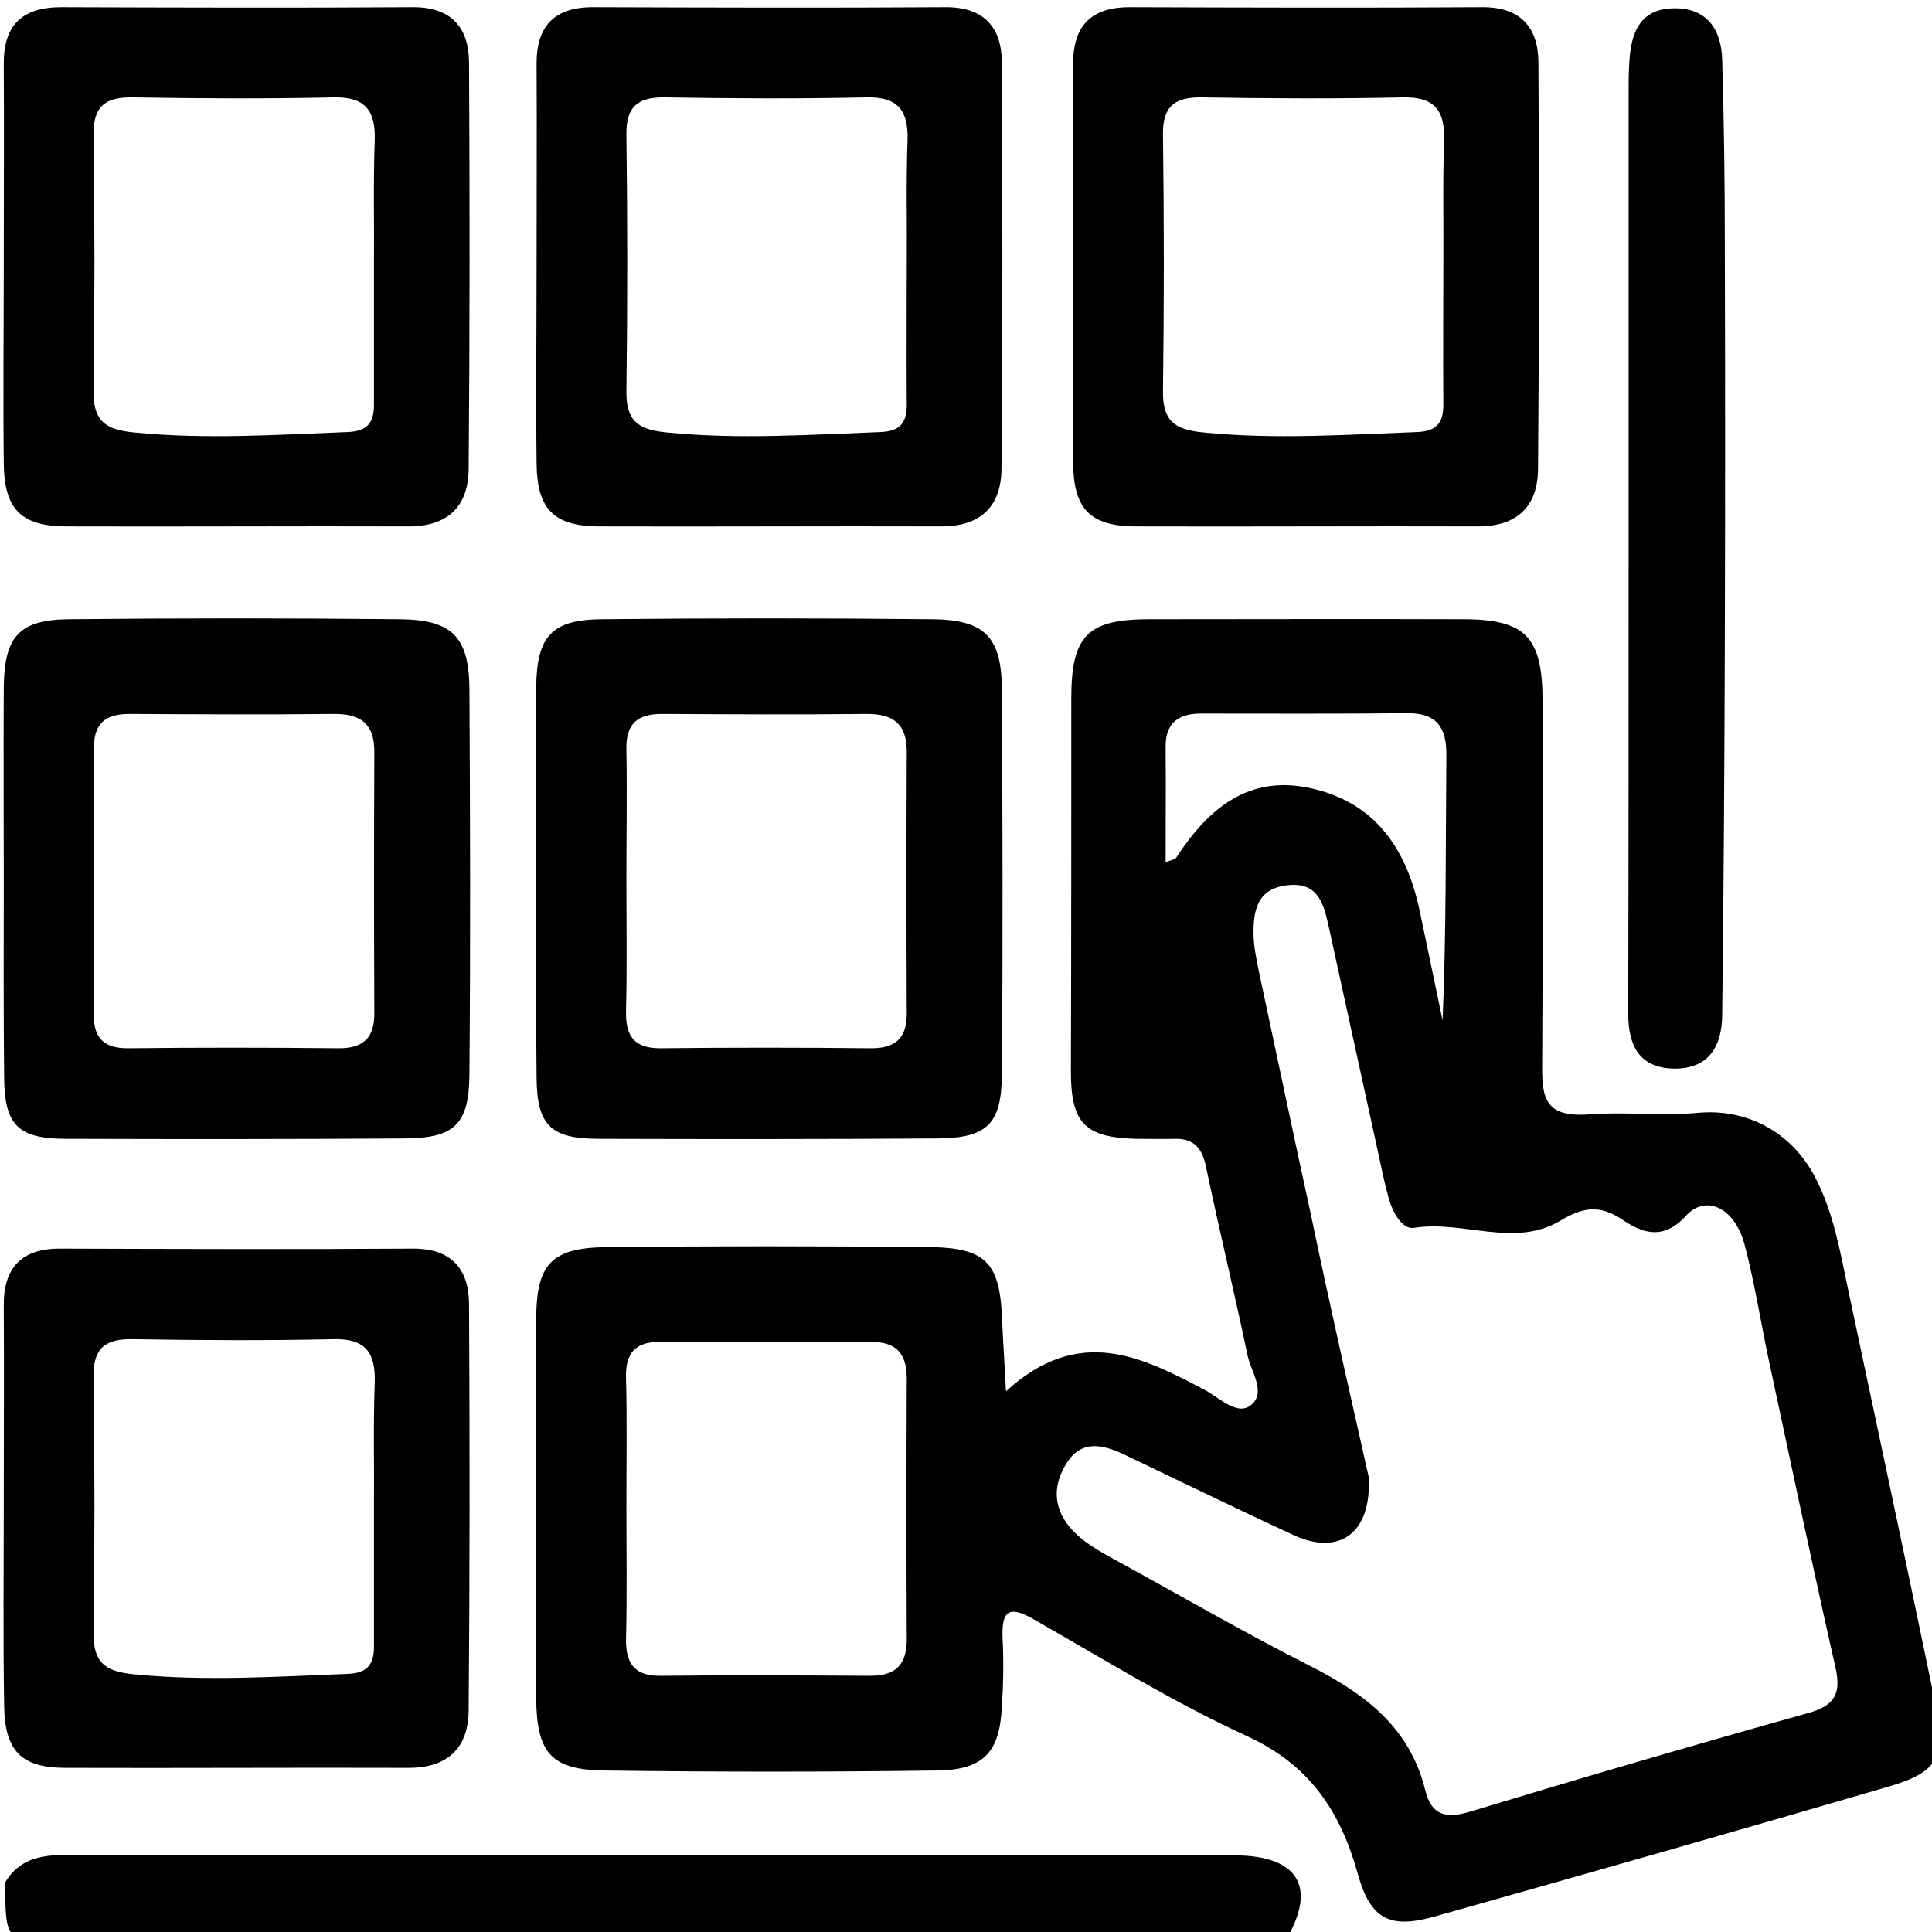
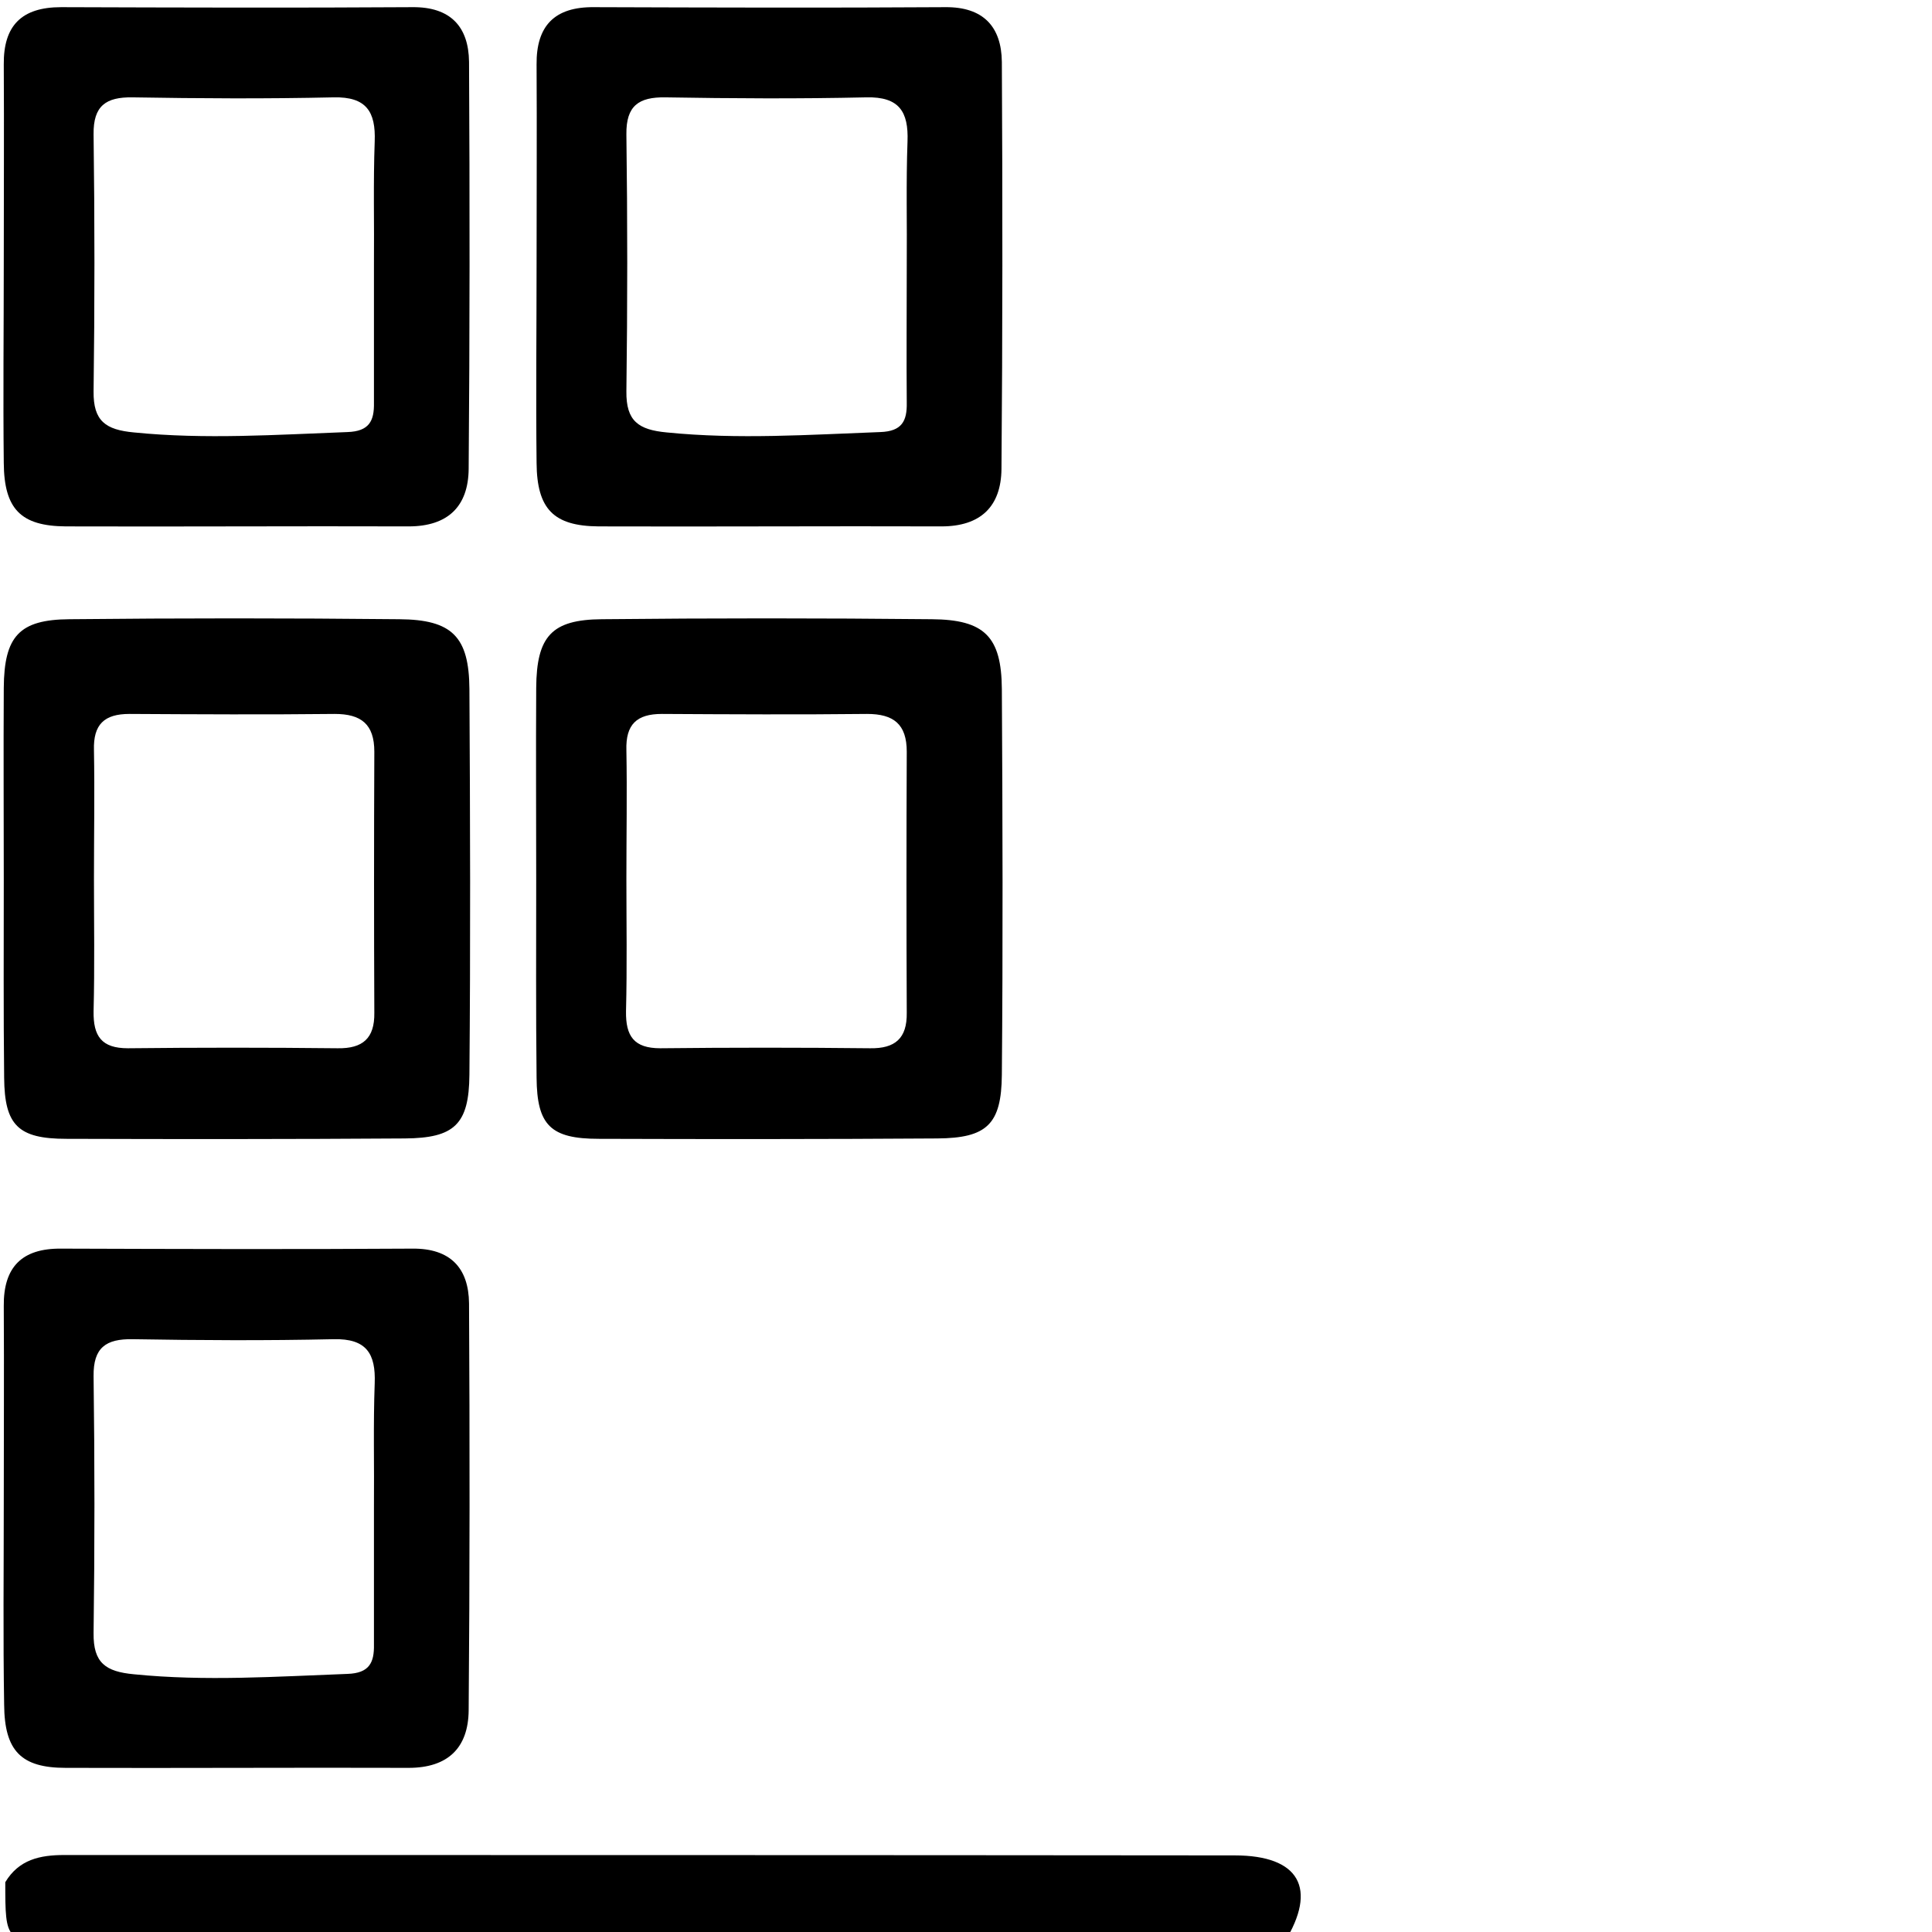
<svg xmlns="http://www.w3.org/2000/svg" version="1.1" id="Layer_1" x="0px" y="0px" viewBox="0 0 512 512" style="enable-background:new 0 0 512 512;" xml:space="preserve">
  <path d="M1.4,498.8c3.6-6,9.2-7.2,15.6-7.2c103.4,0,206.8,0,310.2,0.1c17.2,0,22,8.8,13.2,23c-107.7,0-215.4,0-323.1,0  C1.4,514.7,1.4,514.7,1.4,498.8z" />
-   <path d="M266.6,368.7c19.3-17.6,35.8-9.2,52.4-0.5c3.9,2,8.6,6.9,12.2,4.4c4.7-3.3,0.3-9-0.6-13.5c-3.5-16.7-7.5-33.2-11-49.9  c-1-4.8-3.1-7.5-8.2-7.4c-3.4,0.1-6.8,0-10.2,0c-13.7-0.3-17.4-4.2-17.4-17.8c0.1-32.9,0.1-65.8,0.1-98.8c0-16.7,4.2-21.1,20.7-21.1  c27.7,0,55.3-0.1,83,0c16.8,0,21.2,4.7,21.2,21.9c0,31.8,0.1,63.7-0.1,95.5c-0.1,9.1,0.3,14.8,12.7,13.8c9.4-0.7,18.9,0.5,28.7-0.4  c12.2-1.1,24.4,4.5,31,17.2c4.8,9.3,6.5,19.3,8.6,29.3c7.8,36.7,15.6,73.4,23.2,110.1c2.9,14,0.9,18.1-12.5,22  c-40,11.7-80.1,23.1-120.2,34.4c-11.8,3.3-17,0.9-20.4-11.4c-4.6-16.5-12.7-28.7-29.1-36.3c-19.6-9-38.1-20.4-56.8-31.1  c-6.8-3.9-8.5-1.9-8.2,5.1c0.3,6,0.2,12.1-0.2,18.2c-0.6,11.9-4.8,16.6-16.9,16.8c-29.6,0.4-59.1,0.4-88.7,0  c-14-0.2-17.7-4.9-17.8-19.2c-0.1-33.4-0.1-66.7,0-100.1c0-14.9,3.9-19.2,18.6-19.4c28.4-0.3,56.9-0.3,85.3,0  c15.5,0.1,19.1,4.2,19.6,19.9C265.8,355.5,266.2,360.7,266.6,368.7z M362.7,391.3c0.9,15.1-7.8,21-19.7,15.6  c-15.2-7-30.1-14.3-45.2-21.5c-5.6-2.6-11.2-3.9-15.1,2.3c-3.5,5.5-3.8,11.4,0.7,16.9c3.5,4.2,8.2,6.6,12.9,9.2  c17,9.3,33.7,19,50.9,27.7c14.4,7.3,26.4,16.2,30.5,32.9c1.6,6.6,5.4,7.7,11.9,5.7c29.7-9,59.5-17.7,89.5-26.1  c7.2-2,8.9-5.2,7.3-12.2c-6.1-27-11.8-54-17.6-81.1c-2.2-10.3-3.8-20.8-6.5-31c-2.6-9.6-10.2-13.3-15.5-7.5  c-6.1,6.7-11.7,4.5-16.9,1c-6-4-10.4-3.3-16.4,0.3c-12.2,7.3-25.8-0.2-38.8,1.9c-3.2,0.5-5.8-4.4-6.8-8.3c-1.1-4-1.9-8.1-2.8-12.2  c-4.4-20-8.7-39.9-13.1-59.9c-1.3-5.9-3-11.3-10.8-10.4c-8.2,0.9-9.1,6.9-9,13.3c0.1,3,0.7,6,1.3,9c4.6,21.5,9.1,43,13.8,64.5  C352.3,345.5,357.8,369.5,362.7,391.3z M166,399.2c0,11.7,0.2,23.4-0.1,35.2c-0.1,6.6,2.4,9.8,9.2,9.7c18.5-0.2,37.1-0.1,55.6,0  c6.7,0,9.6-3,9.6-9.6c-0.1-23.1-0.1-46.1,0-69.2c0-6.6-2.8-9.7-9.5-9.7c-18.5,0.1-37.1,0.1-55.6,0c-6.8-0.1-9.5,2.9-9.3,9.6  C166.2,376.5,166,387.8,166,399.2z M308.9,228.5c1.5-0.6,2.5-0.7,2.8-1.2c8.4-12.9,19.1-22.1,35.7-18.4  c17.3,3.8,25.5,16.4,28.9,32.8c2,9.6,4,19.1,6,28.7c1-23.5,0.8-46.8,1-70.2c0.1-7.5-2.6-11.3-10.5-11.2c-18.2,0.2-36.3,0.1-54.5,0.1  c-5.9,0-9.4,2.4-9.4,8.7C309,208,308.9,218.1,308.9,228.5z" />
  <path d="M142.1,233.4c0-17-0.1-34.1,0-51.1c0.1-13.7,4.1-18.1,17.4-18.2c29.1-0.3,58.3-0.3,87.4,0c14,0.1,18.5,4.6,18.6,18.5  c0.2,34.1,0.3,68.1,0,102.2c-0.1,13.2-4,16.8-17.1,16.9c-29.9,0.2-59.8,0.2-89.7,0.1c-12.8,0-16.4-3.6-16.5-16.2  C142,268.2,142.1,250.8,142.1,233.4z M166,232.8c0,11.7,0.2,23.4-0.1,35.2c-0.1,6.6,2.1,9.8,9.1,9.8c18.5-0.2,37.1-0.2,55.6,0  c6.6,0.1,9.8-2.6,9.7-9.4c-0.1-23.1-0.1-46.1,0-69.2c0-7.3-3.5-10-10.5-10c-18.1,0.2-36.3,0.1-54.4,0c-6.7,0-9.6,2.8-9.4,9.6  C166.2,210.1,166,221.4,166,232.8z" />
  <path d="M142.2,69.4c0-17.4,0.1-34.8,0-52.3c-0.1-10.3,4.8-15.3,15.2-15.2c31,0.1,62.1,0.2,93.1,0c10.1-0.1,14.9,5.2,15,14.5  c0.2,36,0.2,71.9-0.1,107.9c-0.1,9.9-5.5,15.2-15.9,15.2c-30.3-0.1-60.6,0.1-90.9,0c-11.9-0.1-16.3-4.6-16.4-16.8  C142,105,142.2,87.2,142.2,69.4z M240.3,70.4C240.3,70.4,240.3,70.4,240.3,70.4c0.1-11-0.2-22,0.2-32.9c0.3-7.9-2.2-11.9-10.9-11.7  c-17.8,0.4-35.6,0.3-53.3,0c-7-0.1-10.4,2.2-10.3,9.8c0.3,22.7,0.3,45.4,0,68.1c-0.1,7.9,3.2,10.2,10.7,10.9  c18.9,1.9,37.8,0.6,56.6-0.1c5.7-0.2,7.1-2.9,7-7.8C240.2,94.6,240.3,82.5,240.3,70.4z" />
  <path d="M1,233.4c0-17-0.1-34.1,0-51.1c0.1-13.7,4.1-18.1,17.4-18.2c29.1-0.3,58.3-0.3,87.4,0c14,0.1,18.5,4.6,18.6,18.5  c0.2,34.1,0.3,68.1,0,102.2c-0.1,13.2-4,16.8-17.1,16.9c-29.9,0.2-59.8,0.2-89.7,0.1c-12.8,0-16.4-3.6-16.5-16.2  C0.9,268.2,1,250.8,1,233.4z M24.9,232.8c0,11.7,0.2,23.4-0.1,35.2c-0.1,6.6,2.1,9.8,9.1,9.8c18.5-0.2,37.1-0.2,55.6,0  c6.6,0.1,9.8-2.6,9.7-9.4c-0.1-23.1-0.1-46.1,0-69.2c0-7.3-3.5-10-10.5-10c-18.1,0.2-36.3,0.1-54.4,0c-6.7,0-9.6,2.8-9.4,9.6  C25.1,210.1,24.9,221.4,24.9,232.8z" />
  <path d="M1,69.4c0-17.4,0.1-34.8,0-52.3C0.9,6.8,5.7,1.9,16.2,1.9c31,0.1,62.1,0.2,93.1,0c10.1-0.1,14.9,5.2,15,14.5  c0.2,36,0.2,71.9-0.1,107.9c-0.1,9.9-5.5,15.2-15.9,15.2c-30.3-0.1-60.6,0.1-90.9,0c-11.9-0.1-16.3-4.6-16.4-16.8  C0.8,105,1,87.2,1,69.4z M99.1,70.4C99.2,70.4,99.2,70.4,99.1,70.4c0.1-11-0.2-22,0.2-32.9c0.3-7.9-2.2-11.9-10.9-11.7  c-17.8,0.4-35.6,0.3-53.3,0c-7-0.1-10.4,2.2-10.3,9.8c0.3,22.7,0.3,45.4,0,68.1c-0.1,7.9,3.2,10.2,10.7,10.9  c18.9,1.9,37.8,0.6,56.6-0.1c5.7-0.2,7.1-2.9,7-7.8C99.1,94.6,99.1,82.5,99.1,70.4z" />
-   <path d="M284.4,69.4c0-17.4,0.1-34.8,0-52.3c-0.1-10.3,4.8-15.3,15.2-15.2c31,0.1,62.1,0.2,93.1,0c10.1-0.1,14.9,5.2,15,14.5  c0.2,36,0.2,71.9-0.1,107.9c-0.1,9.9-5.5,15.2-15.9,15.2c-30.3-0.1-60.6,0.1-90.9,0c-11.9-0.1-16.3-4.6-16.4-16.8  C284.2,105,284.4,87.2,284.4,69.4z M382.5,70.4C382.5,70.4,382.5,70.4,382.5,70.4c0.1-11-0.2-22,0.2-32.9  c0.3-7.9-2.2-11.9-10.9-11.7c-17.8,0.4-35.6,0.3-53.3,0c-7-0.1-10.4,2.2-10.3,9.8c0.3,22.7,0.3,45.4,0,68.1  c-0.1,7.9,3.2,10.2,10.7,10.9c18.9,1.9,37.8,0.6,56.6-0.1c5.7-0.2,7.1-2.9,7-7.8C382.4,94.6,382.5,82.5,382.5,70.4z" />
  <path d="M1,398.4c0-17.4,0.1-34.8,0-52.3c-0.1-10.3,4.8-15.3,15.2-15.2c31,0.1,62.1,0.2,93.1,0c10.1-0.1,14.9,5.2,15,14.5  c0.2,36,0.2,71.9-0.1,107.9c-0.1,9.9-5.5,15.2-15.9,15.2c-30.3-0.1-60.6,0.1-90.9,0C5.6,468.5,1.2,464,1.1,451.8  C0.8,434,1,416.2,1,398.4z M99.1,399.5C99.2,399.5,99.2,399.5,99.1,399.5c0.1-11-0.2-22,0.2-32.9c0.3-7.9-2.2-11.9-10.9-11.7  c-17.8,0.4-35.6,0.3-53.3,0c-7-0.1-10.4,2.2-10.3,9.8c0.3,22.7,0.3,45.4,0,68.1c-0.1,7.9,3.2,10.2,10.7,10.9  c18.9,1.9,37.8,0.6,56.6-0.1c5.7-0.2,7.1-2.9,7-7.8C99.1,423.7,99.1,411.6,99.1,399.5z" />
-   <path d="M431.6,142.6c0-39.4,0-78.8,0-118.2c0-2.7,0-5.3,0.2-8c0.4-7.4,2.6-13.9,11.4-14.2c9-0.3,13,5.4,13.2,13.7  c0.5,16.6,0.7,33.3,0.7,49.9c0.1,34.5,0.1,68.9,0,103.4c-0.1,33.3-0.3,66.6-0.7,99.9c-0.1,8-3.4,14.2-12.8,14.1  c-9.4-0.2-12.1-6.4-12.1-14.6C431.6,226.7,431.6,184.6,431.6,142.6z" />
</svg>